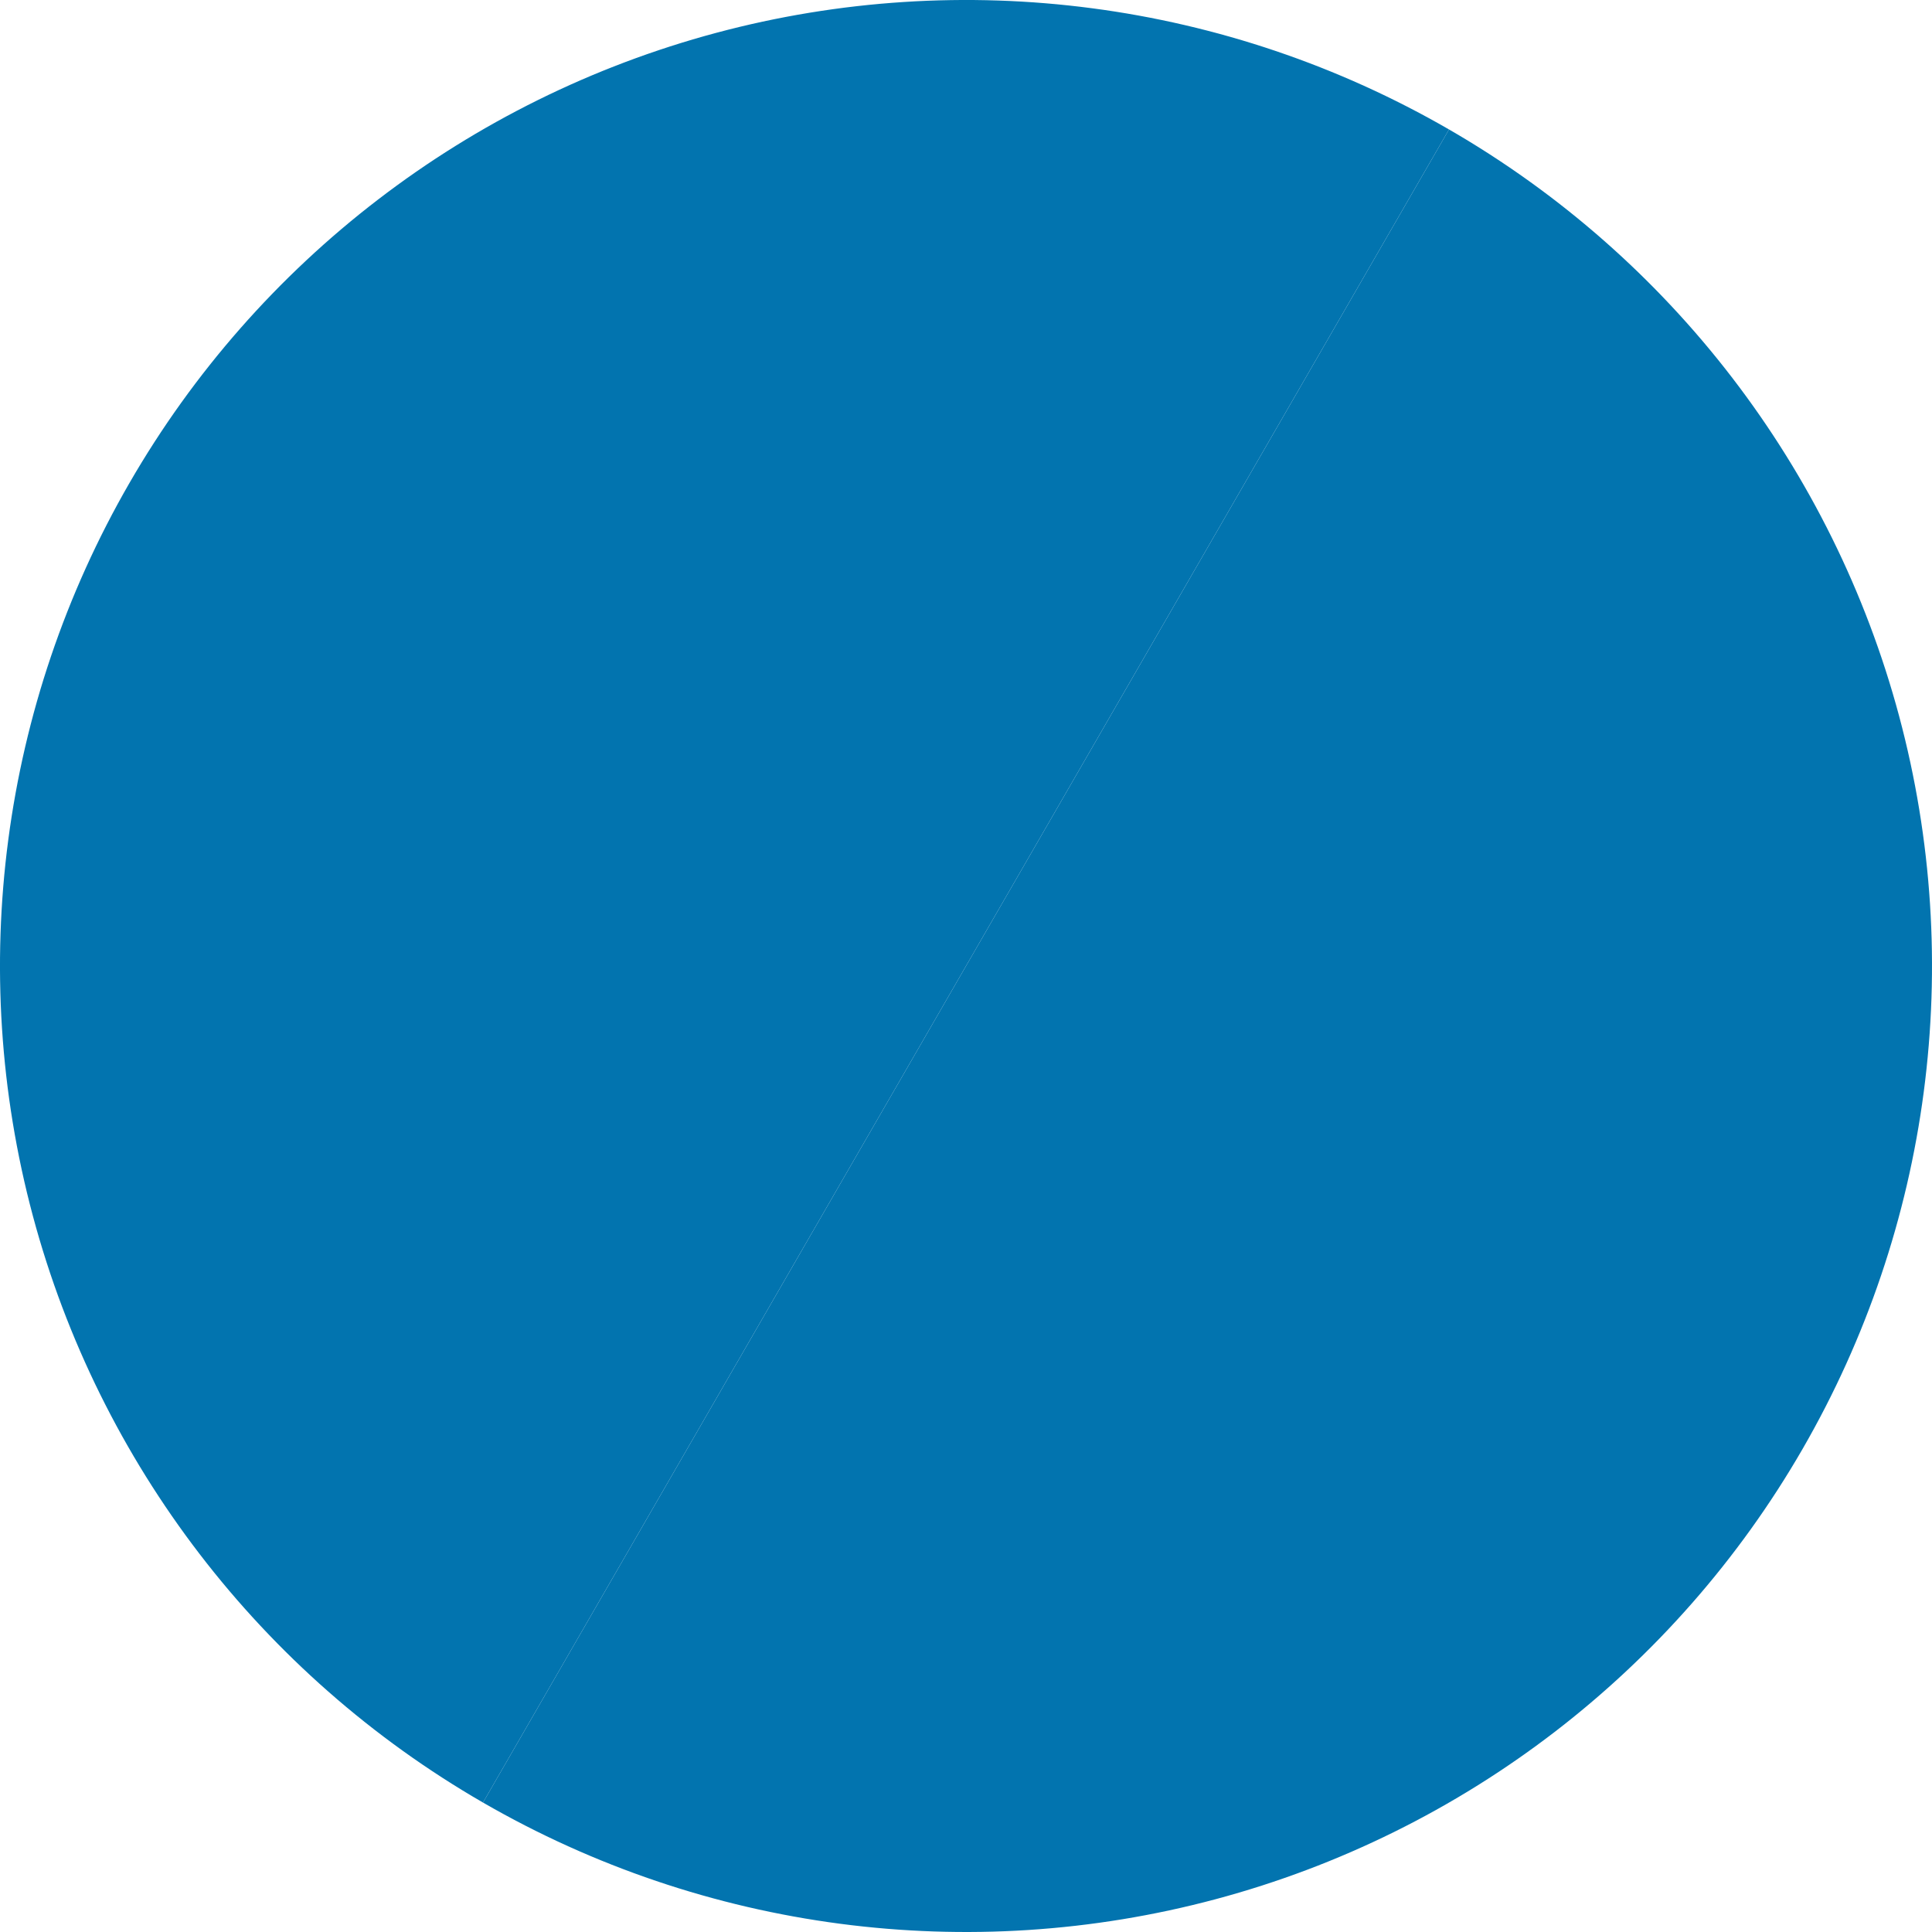
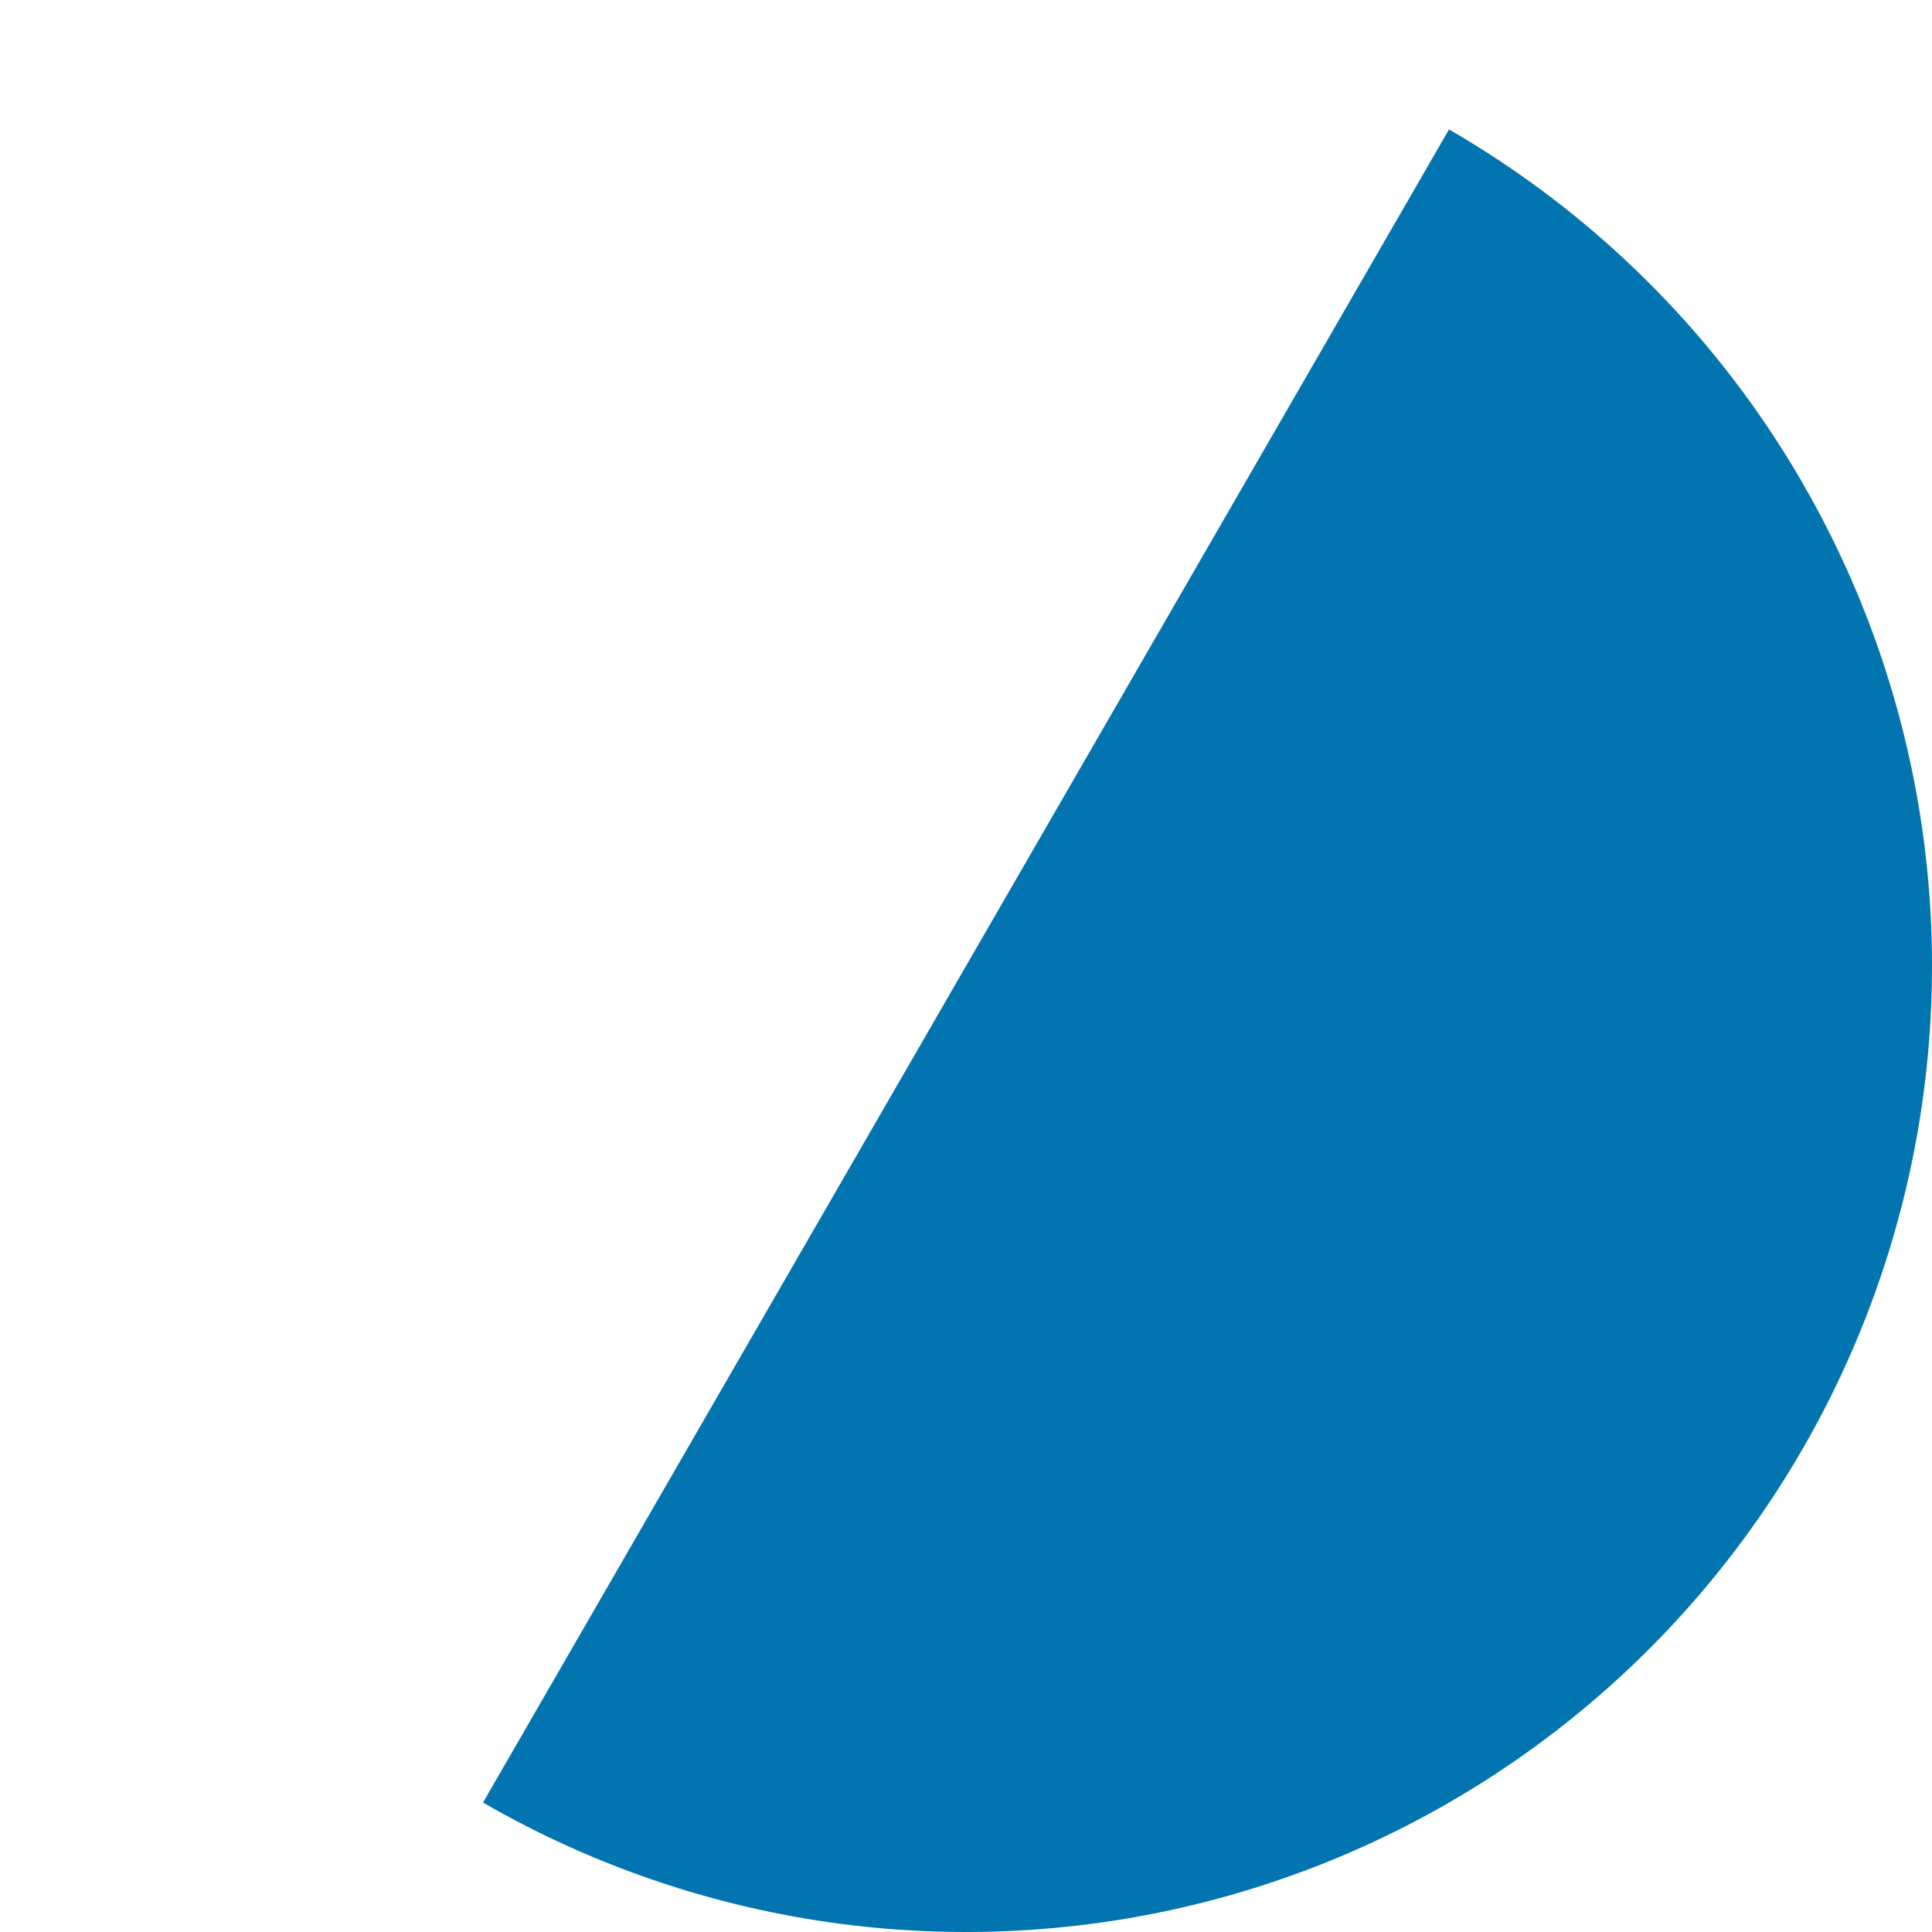
<svg xmlns="http://www.w3.org/2000/svg" width="35" height="35" viewBox="0 0 35 35" fill="none">
-   <path d="M8.75 32.655C4.731 30.335 1.798 26.512 0.596 22.029C-0.605 17.546 0.024 12.77 2.345 8.75C4.665 4.731 8.488 1.798 12.971 0.596C17.454 -0.605 22.23 0.024 26.25 2.345L17.5 17.5L8.75 32.655Z" fill="#0274AF" />
-   <path d="M26.25 2.345C30.269 4.665 33.202 8.488 34.404 12.971C35.605 17.454 34.976 22.23 32.655 26.25C30.335 30.27 26.512 33.203 22.029 34.404C17.546 35.605 12.769 34.976 8.75 32.655L17.5 17.5L26.25 2.345Z" fill="#0274AF" />
+   <path d="M26.25 2.345C30.269 4.665 33.202 8.488 34.404 12.971C35.605 17.454 34.976 22.23 32.655 26.25C30.335 30.27 26.512 33.203 22.029 34.404C17.546 35.605 12.769 34.976 8.75 32.655L17.5 17.5L26.25 2.345" fill="#0274AF" />
</svg>